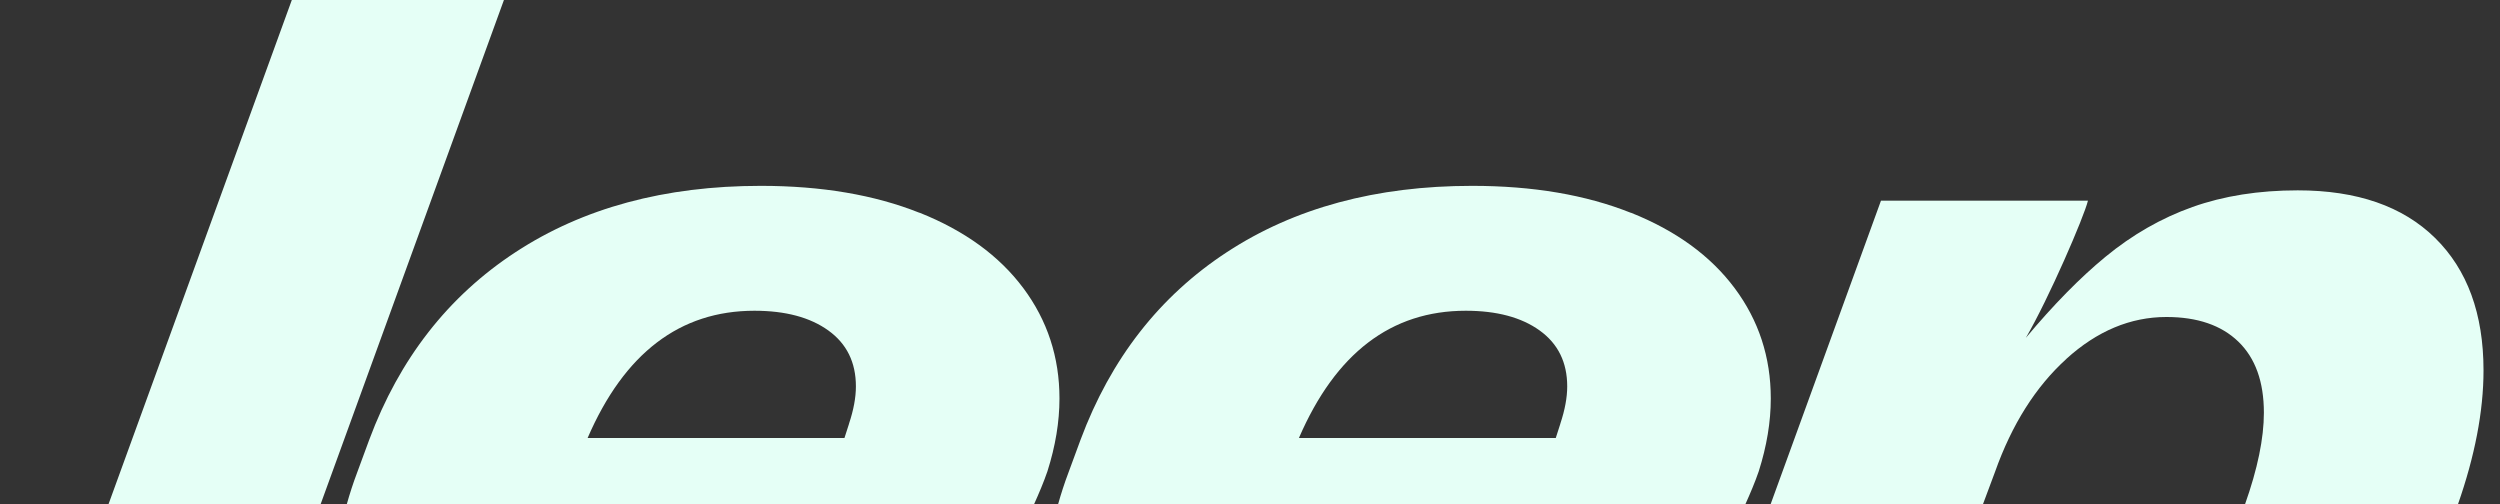
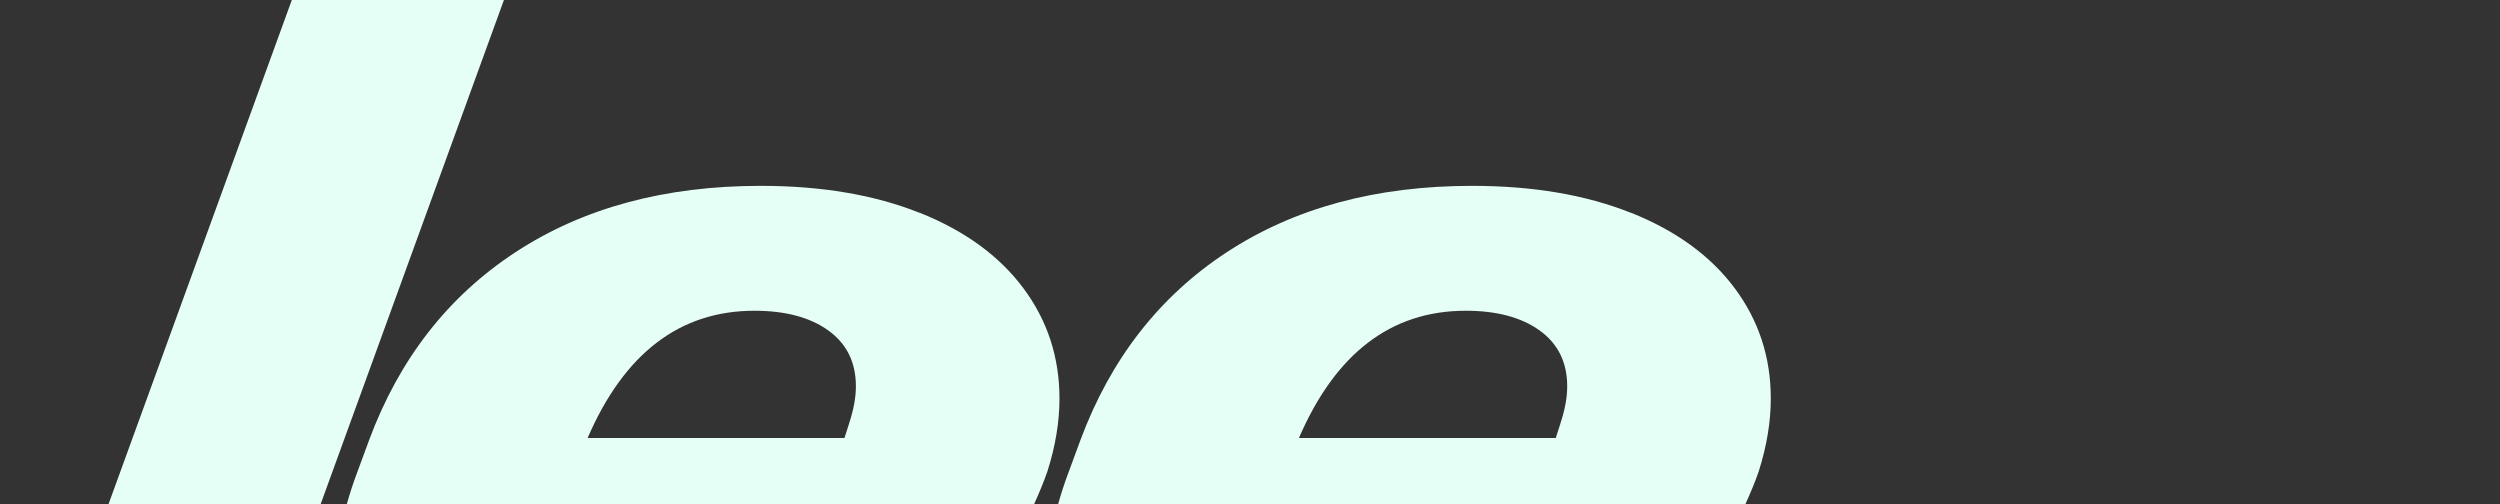
<svg xmlns="http://www.w3.org/2000/svg" id="Layer_1" version="1.1" viewBox="0 0 114 23">
  <rect x="0" y="0" width="114" height="23" fill="#333333" stroke="none" />
  <defs>
    <style>
      .st0 {
        fill: #e5fff6;
      }
    </style>
  </defs>
  <polygon class="st0" points="13.307 0 4.945 23 14.617 23 22.979 0 13.307 0" />
  <path class="st0" d="M46.663,13.138c-1.099-1.473-2.675-2.619-4.732-3.439v.005c-2.057-.82-4.469-1.229-7.241-1.229-4.375,0-8.099,1.006-11.175,3.02-3.076,2.012-5.303,4.867-6.679,8.561l-.549,1.49c-.186.491-.341.974-.476,1.454h31.339c.225-.5.439-1.002.613-1.508.366-1.151.549-2.258.549-3.32,0-1.882-.55-3.56-1.648-5.033ZM38.717,19.32l-.21.653h-11.712c1.673-3.869,4.208-5.803,7.607-5.803,1.412,0,2.536.299,3.372.901.836.602,1.255,1.451,1.255,2.549,0,.505-.105,1.072-.314,1.699h.002Z" />
-   <path class="st0" d="M111.037,10.85h.001c-1.473-1.447-3.559-2.17-6.261-2.17-1.778,0-3.377.253-4.797.758-1.422.505-2.745,1.264-3.974,2.275-1.152.948-2.361,2.178-3.628,3.693,1.052-1.802,2.657-5.524,2.832-6.255h-9.438l-5.035,13.849h9.683l.554-1.485c.767-2.16,1.851-3.878,3.254-5.149l-.002-.002c1.403-1.272,2.925-1.909,4.562-1.909,1.412,0,2.504.374,3.281,1.124.776.75,1.164,1.831,1.164,3.242,0,1.168-.288,2.56-.862,4.179h9.71c.767-2.192,1.167-4.234,1.167-6.111,0-2.579-.737-4.593-2.21-6.039Z" />
  <path class="st0" d="M79.099,13.138c-1.099-1.473-2.675-2.619-4.732-3.439v.005c-2.057-.82-4.469-1.229-7.241-1.229-4.375,0-8.099,1.006-11.175,3.02-3.076,2.012-5.302,4.867-6.679,8.561l-.549,1.49c-.186.491-.341.974-.476,1.454h31.339c.225-.5.439-1.002.613-1.508.366-1.151.549-2.258.549-3.32,0-1.882-.55-3.56-1.648-5.033ZM71.153,19.32l-.21.653h-11.712c1.673-3.869,4.208-5.803,7.607-5.803,1.412,0,2.536.299,3.372.901.836.602,1.255,1.451,1.255,2.549,0,.505-.105,1.072-.314,1.699h.002Z" />
</svg>